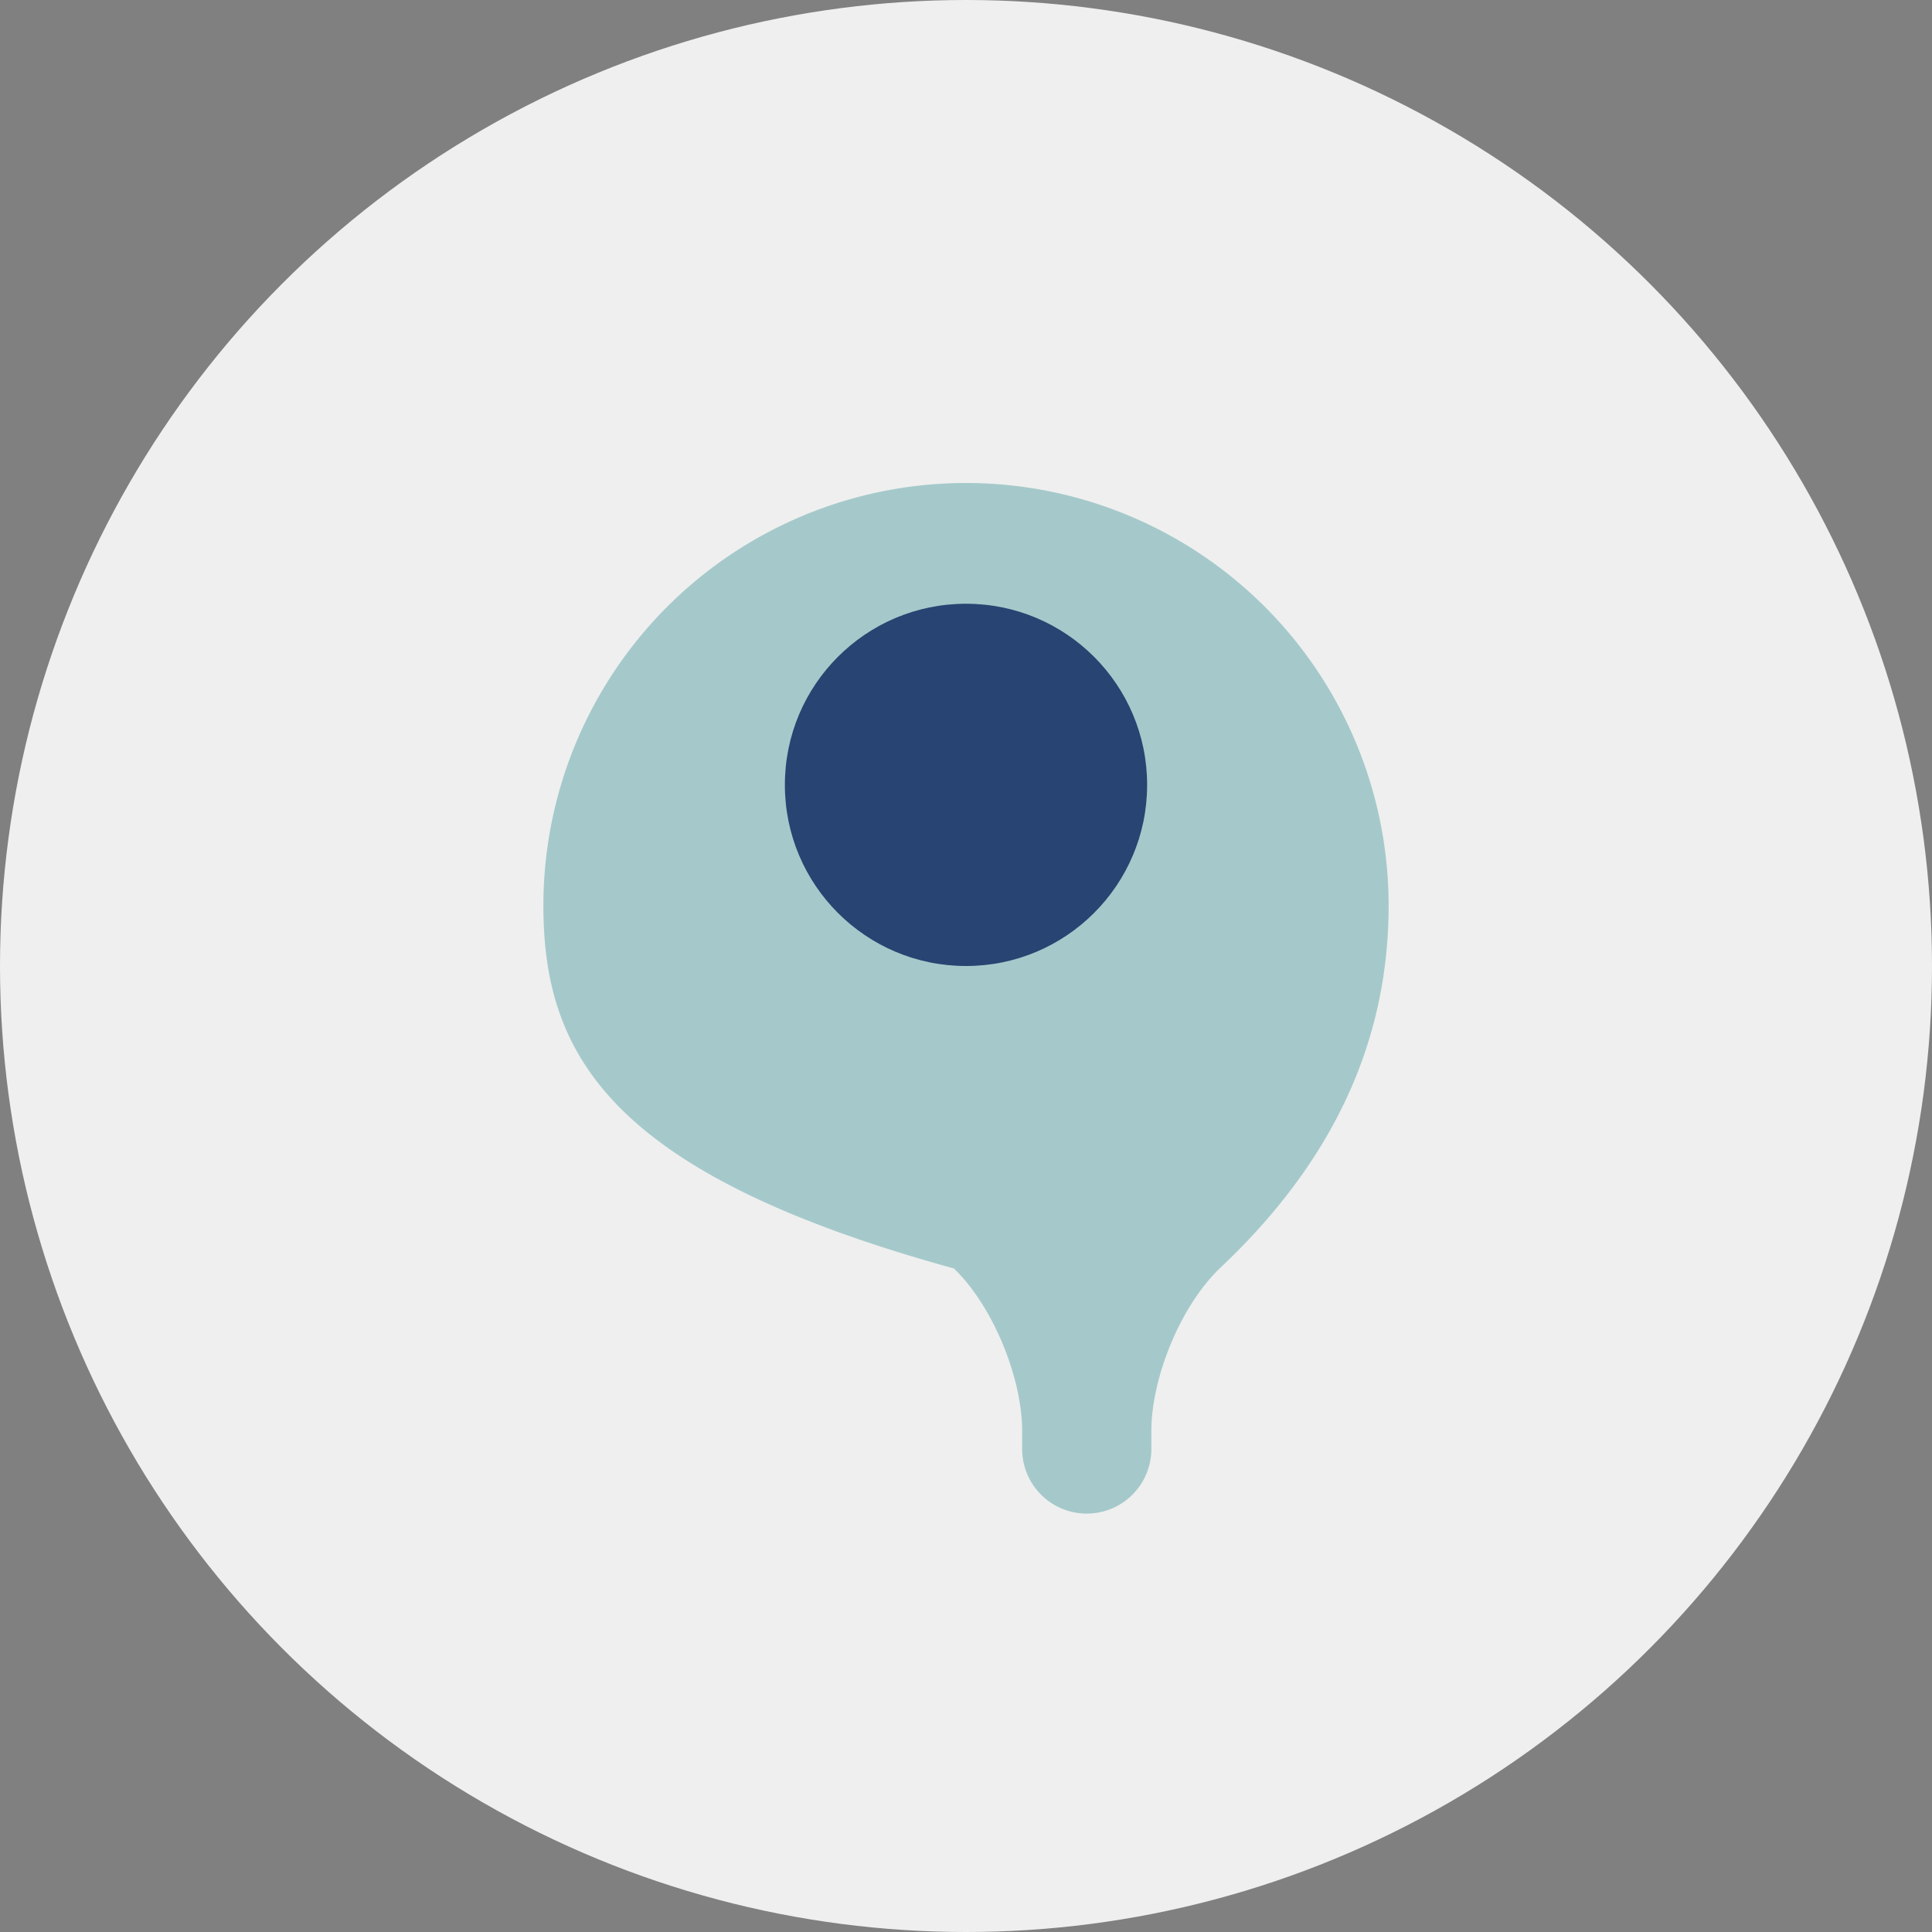
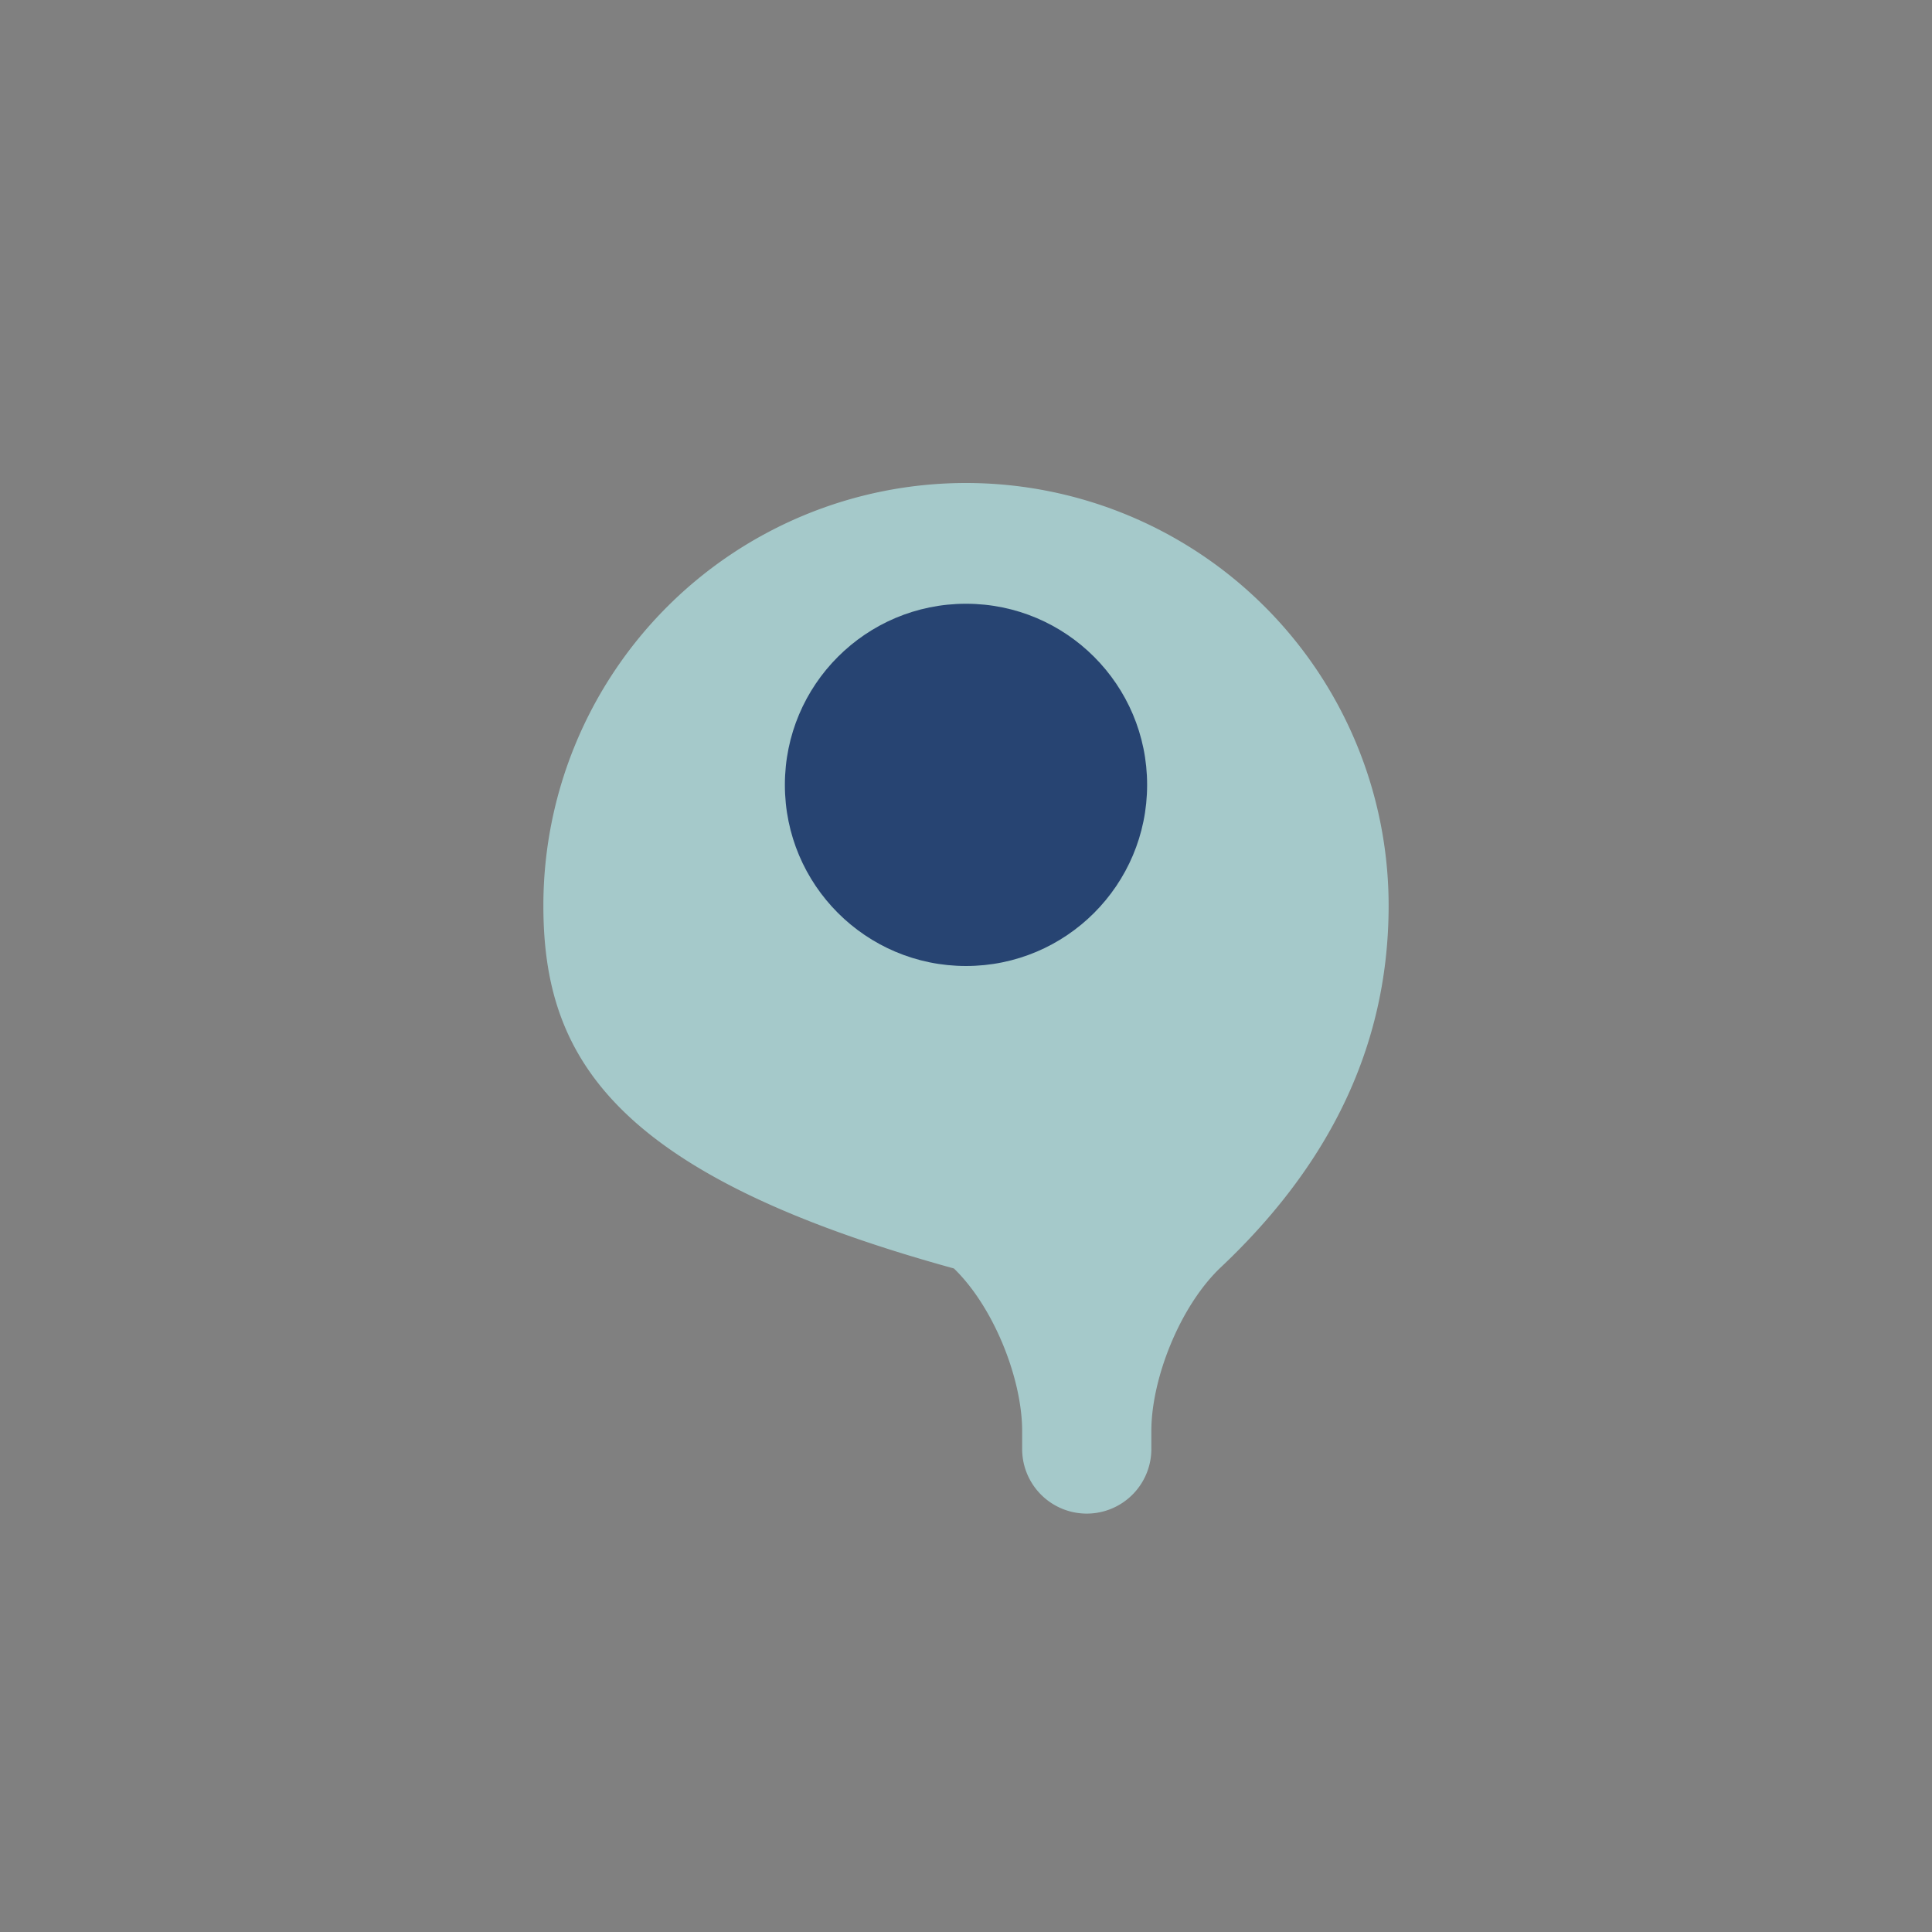
<svg xmlns="http://www.w3.org/2000/svg" width="32" height="32" viewBox="0 0 32 32">
  <rect x="0" y="0" width="32" height="32" fill="#808080" stroke="none" />
-   <circle cx="16" cy="16" r="16" fill="#EFEFEF" />
  <path d="M16 8a7 7 0 0 1 7 7c0 2.5-1.14 4.45-2.8 6.01-.67.65-1.13 1.84-1.13 2.69v.3a1.07 1.07 0 0 1-2.14 0v-.3c0-.85-.46-2.04-1.13-2.69C10.14 19.45 9 17.5 9 15a7 7 0 0 1 7-7z" fill="#A5C9CA" />
  <circle cx="16" cy="13" r="3" fill="#274472" />
</svg>